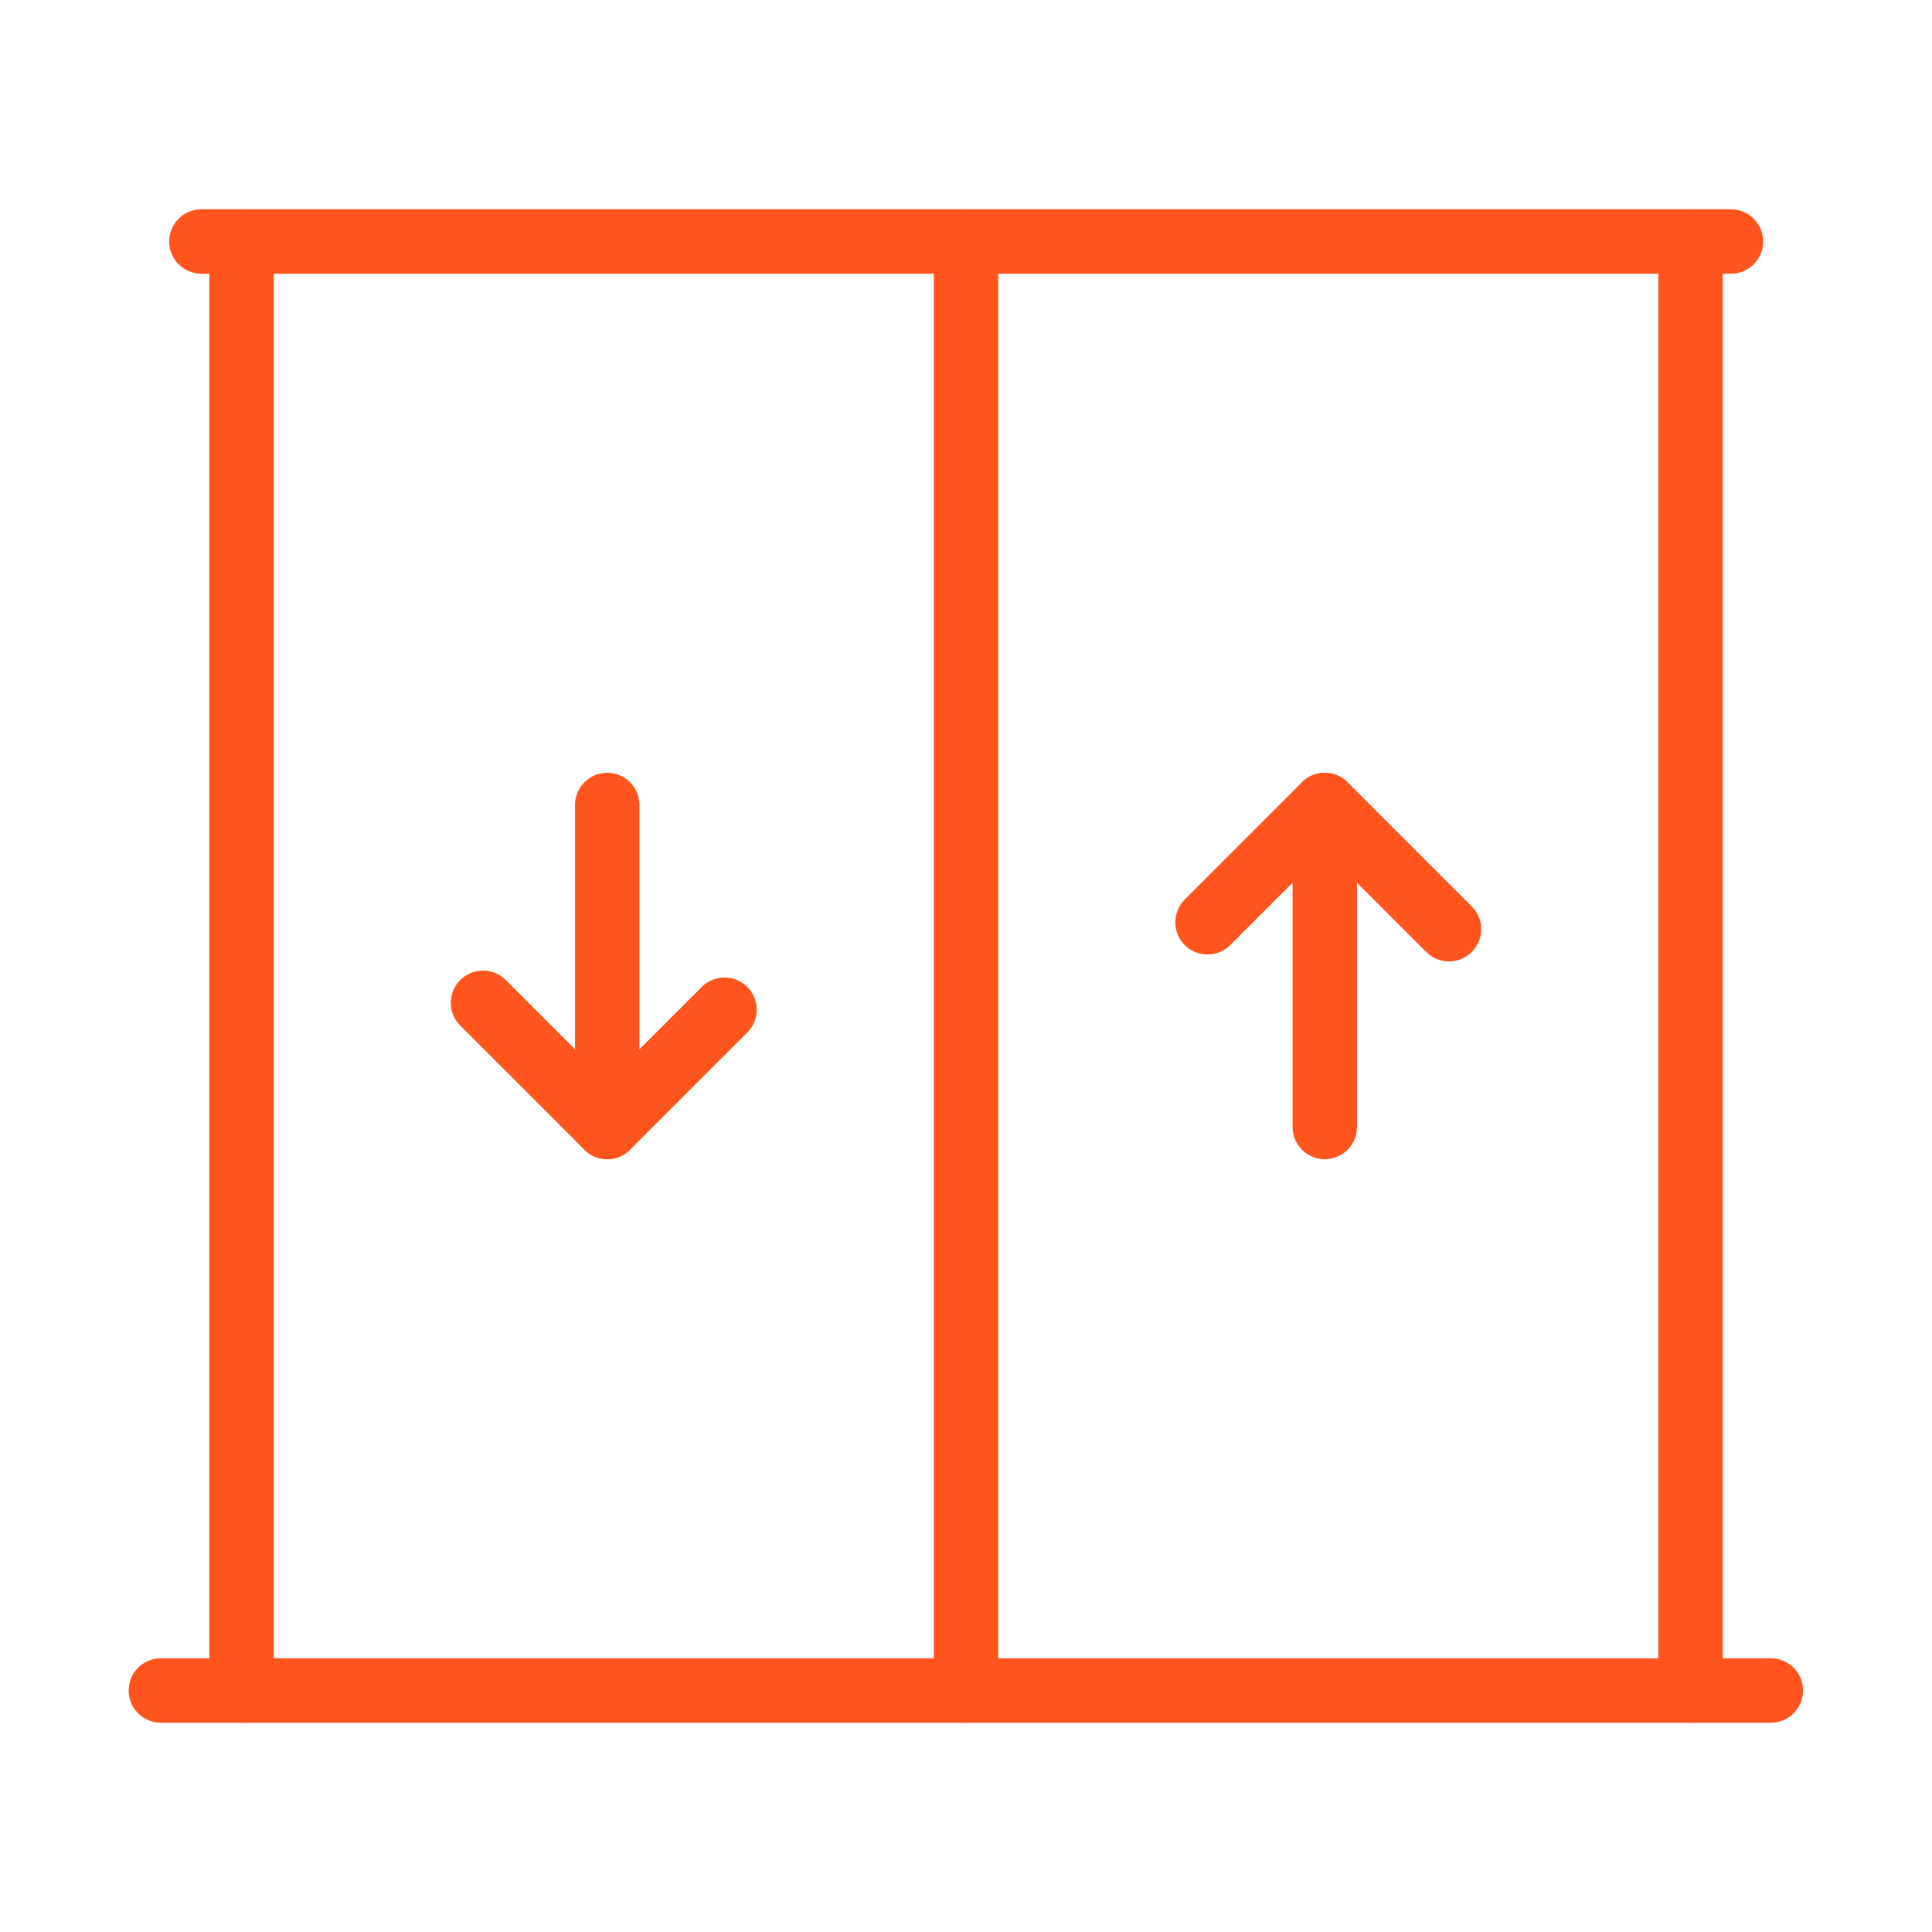
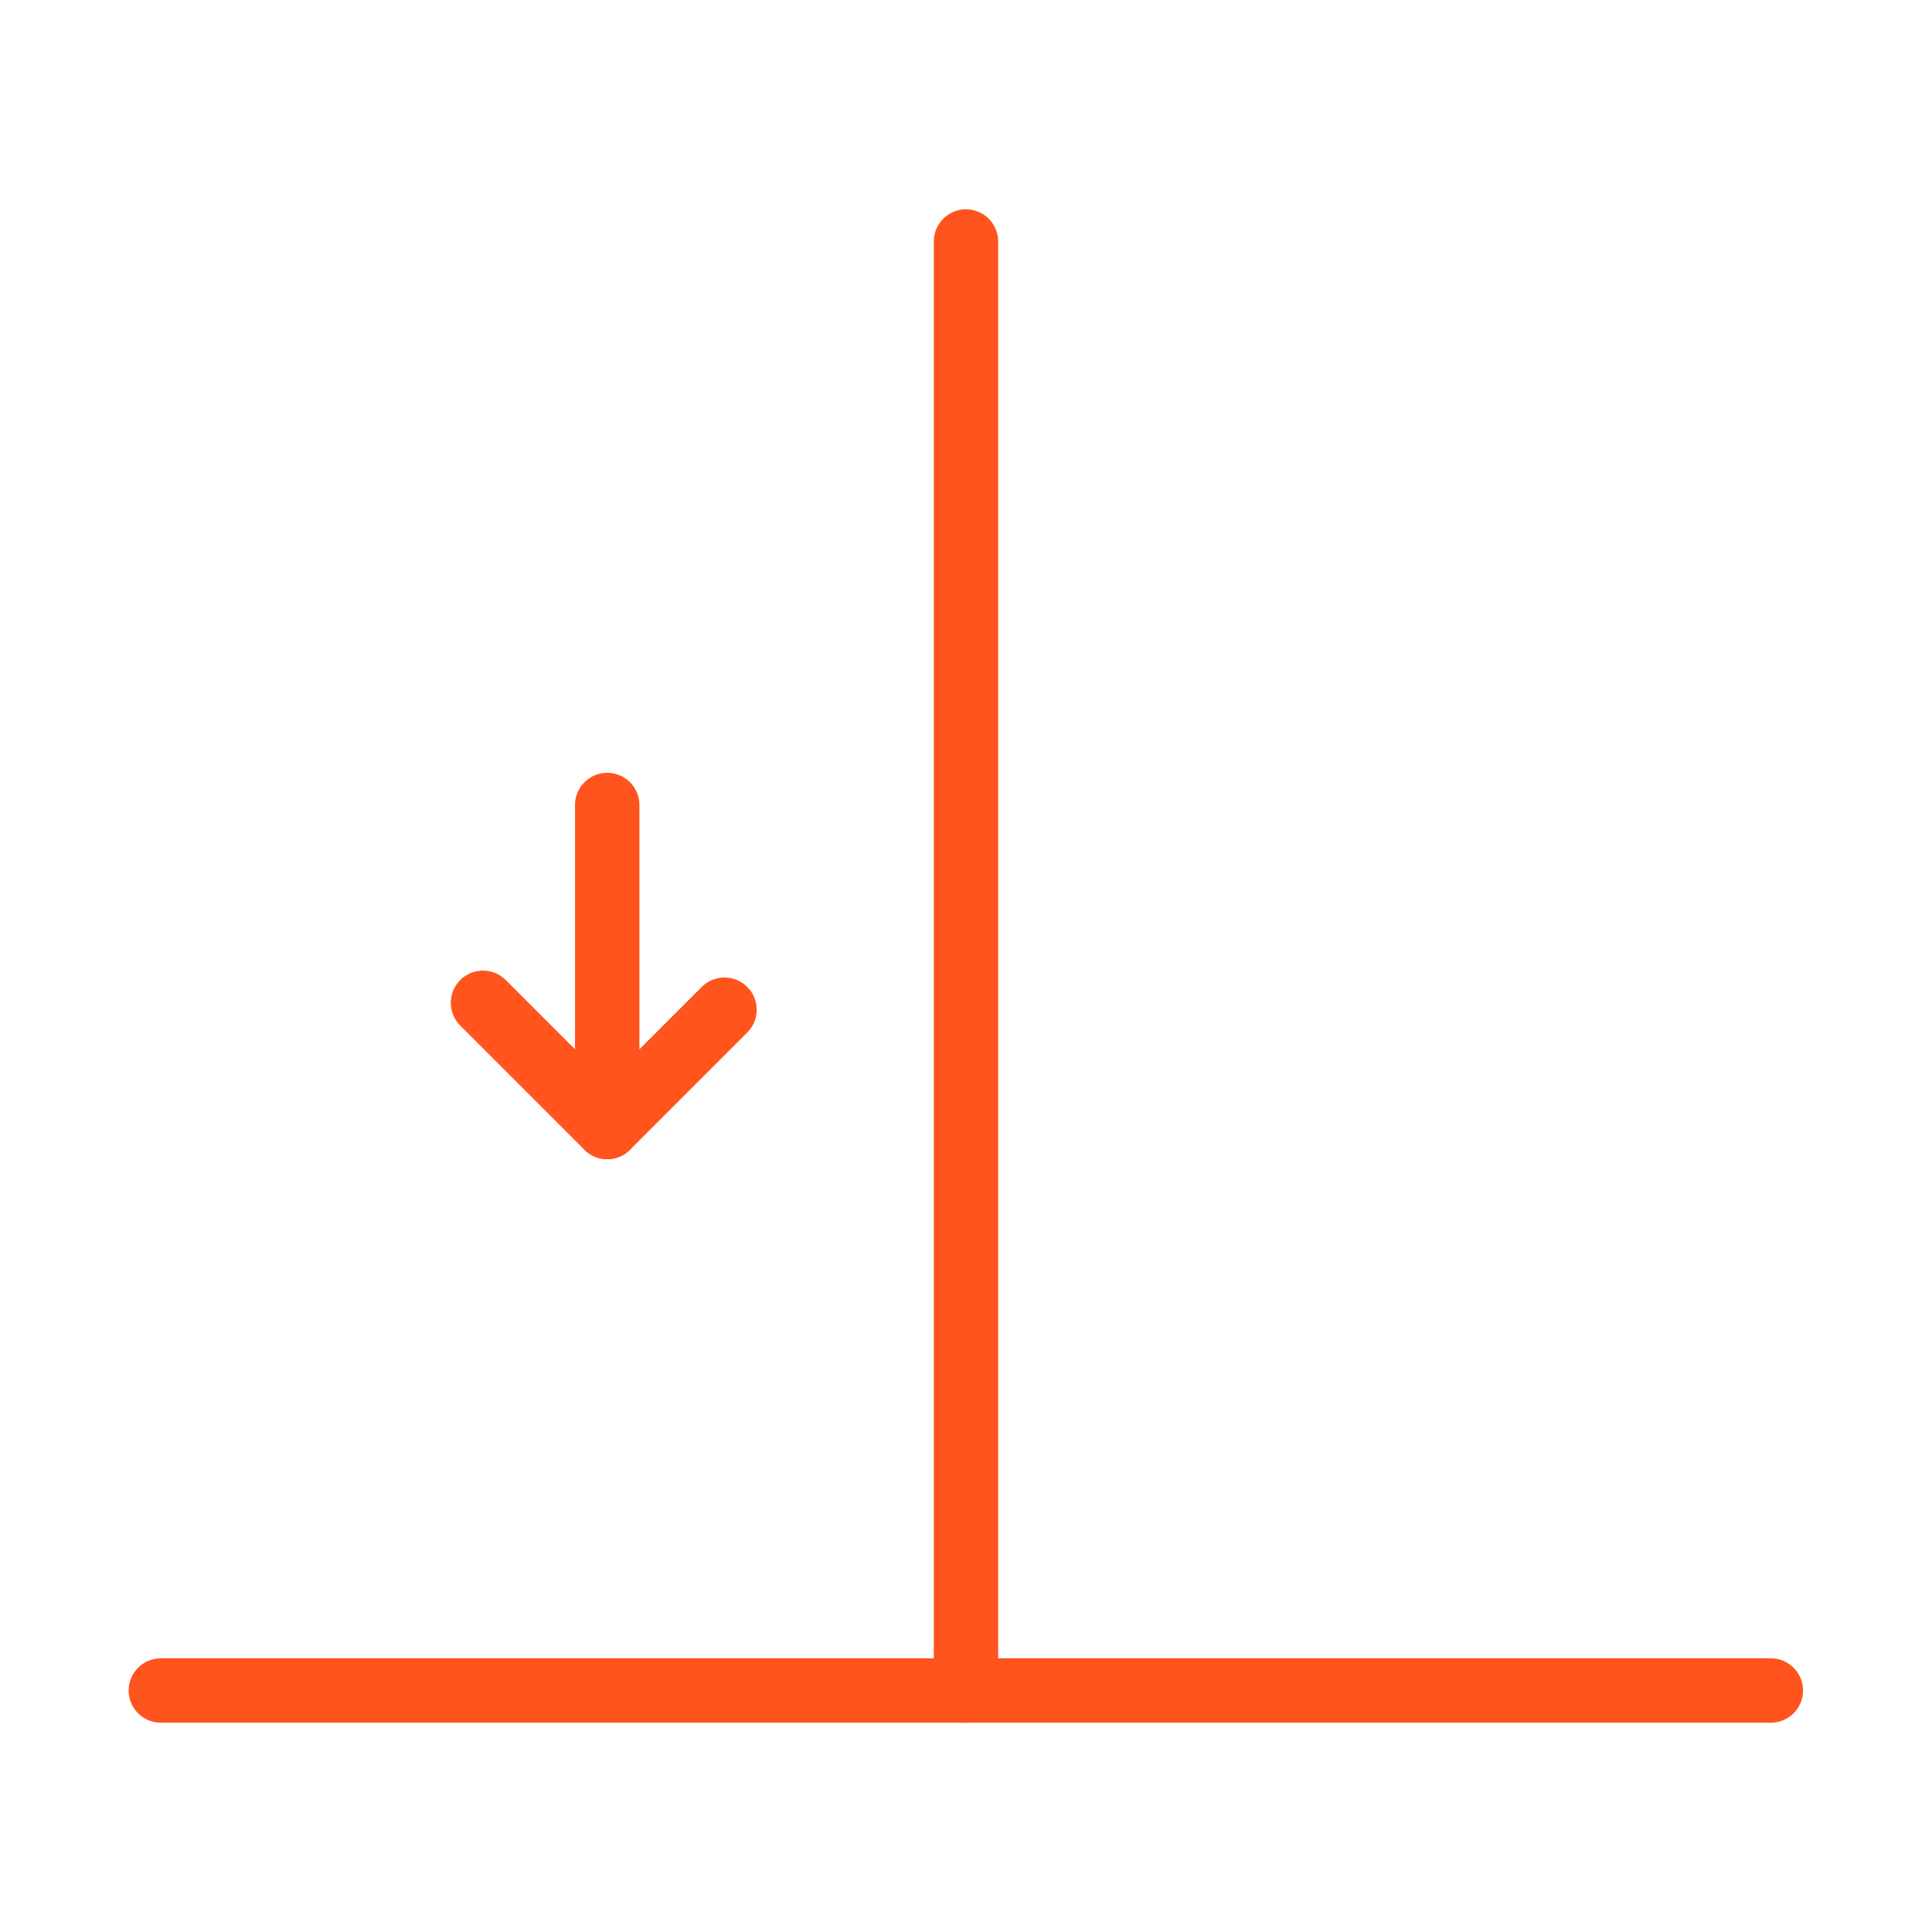
<svg xmlns="http://www.w3.org/2000/svg" width="24" height="24" viewBox="0 0 24 24" fill="none">
-   <path d="M2.502 3H21.502" stroke="#FF541D" stroke-width="0.8" stroke-linecap="round" stroke-linejoin="round" />
  <path d="M1.998 21H21.998" stroke="#FF541D" stroke-width="0.8" stroke-linecap="round" stroke-linejoin="round" />
  <path d="M12 21V3" stroke="#FF541D" stroke-width="0.8" stroke-linecap="round" stroke-linejoin="round" />
-   <path d="M21 3V21" stroke="#FF541D" stroke-width="0.8" stroke-linecap="round" stroke-linejoin="round" />
  <path d="M9 12.543L7.543 14L6 12.457" stroke="#FF541D" stroke-width="0.8" stroke-linecap="round" stroke-linejoin="round" />
  <path d="M7.543 14V10" stroke="#FF541D" stroke-width="0.8" stroke-linecap="round" stroke-linejoin="round" />
-   <path d="M3 21V3" stroke="#FF541D" stroke-width="0.8" stroke-linecap="round" stroke-linejoin="round" />
-   <path d="M15 11.457L16.457 10L18 11.543" stroke="#FF541D" stroke-width="0.8" stroke-linecap="round" stroke-linejoin="round" />
-   <path d="M16.457 10V14" stroke="#FF541D" stroke-width="0.8" stroke-linecap="round" stroke-linejoin="round" />
</svg>